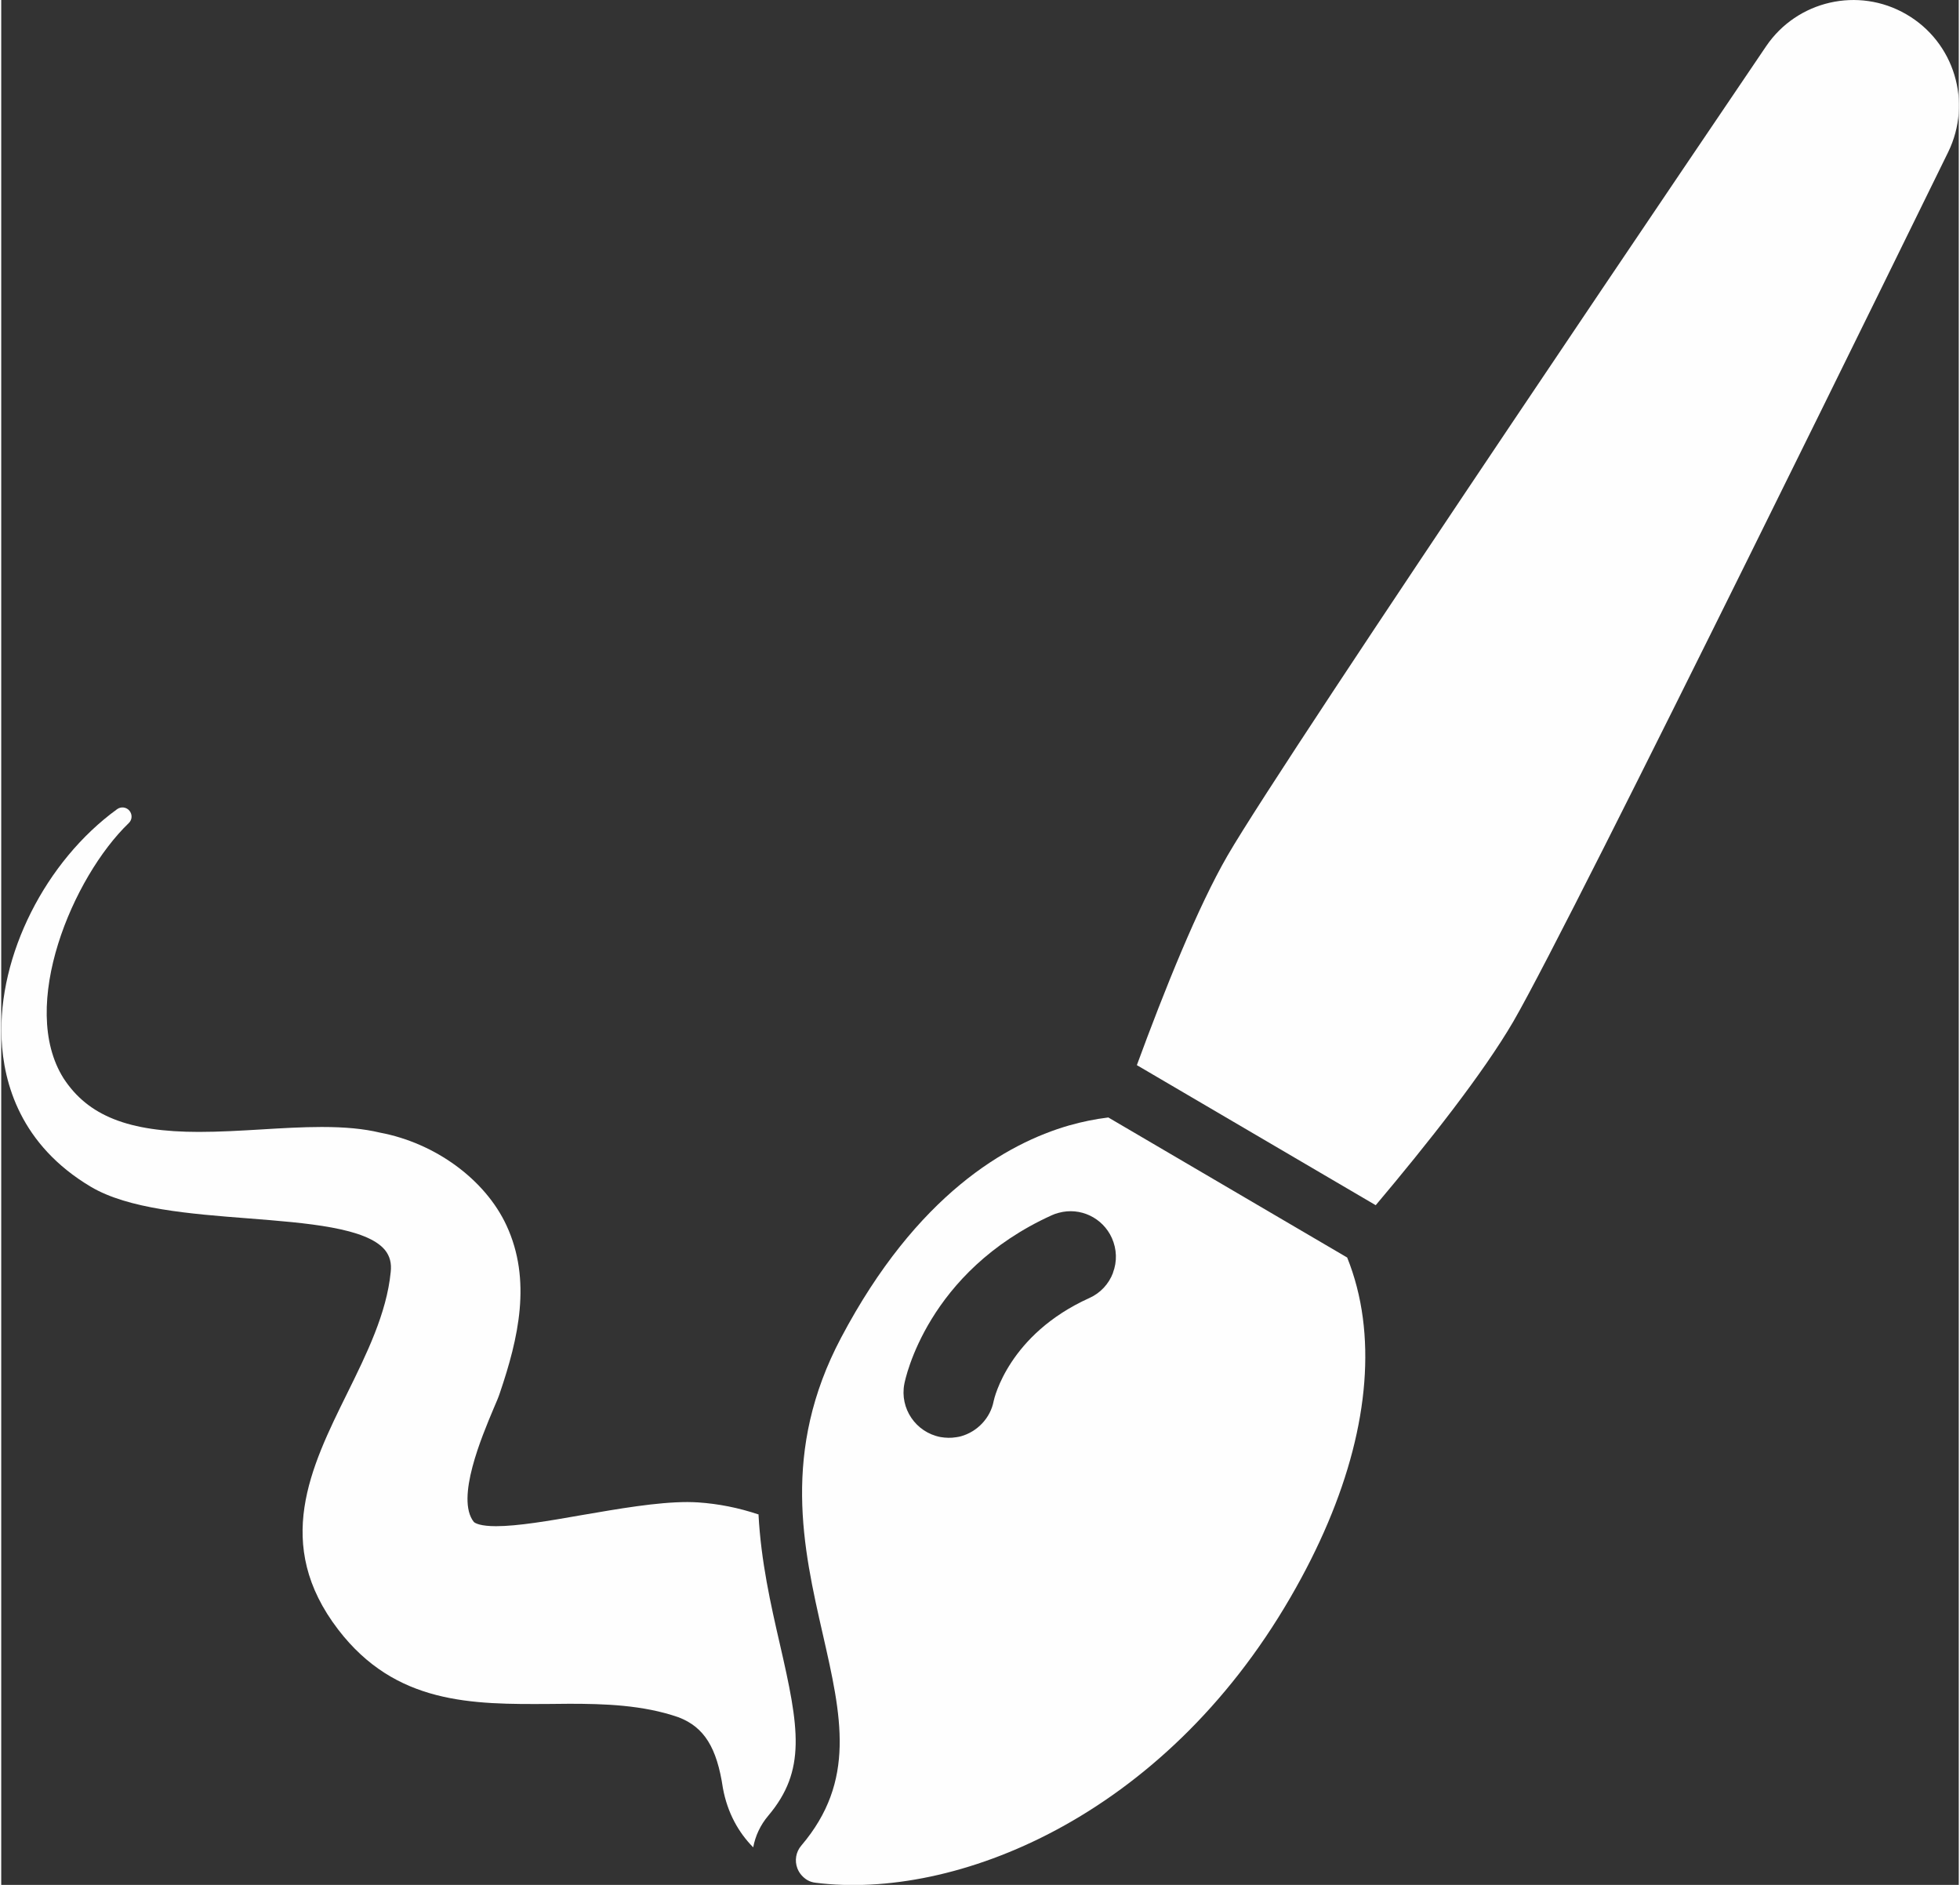
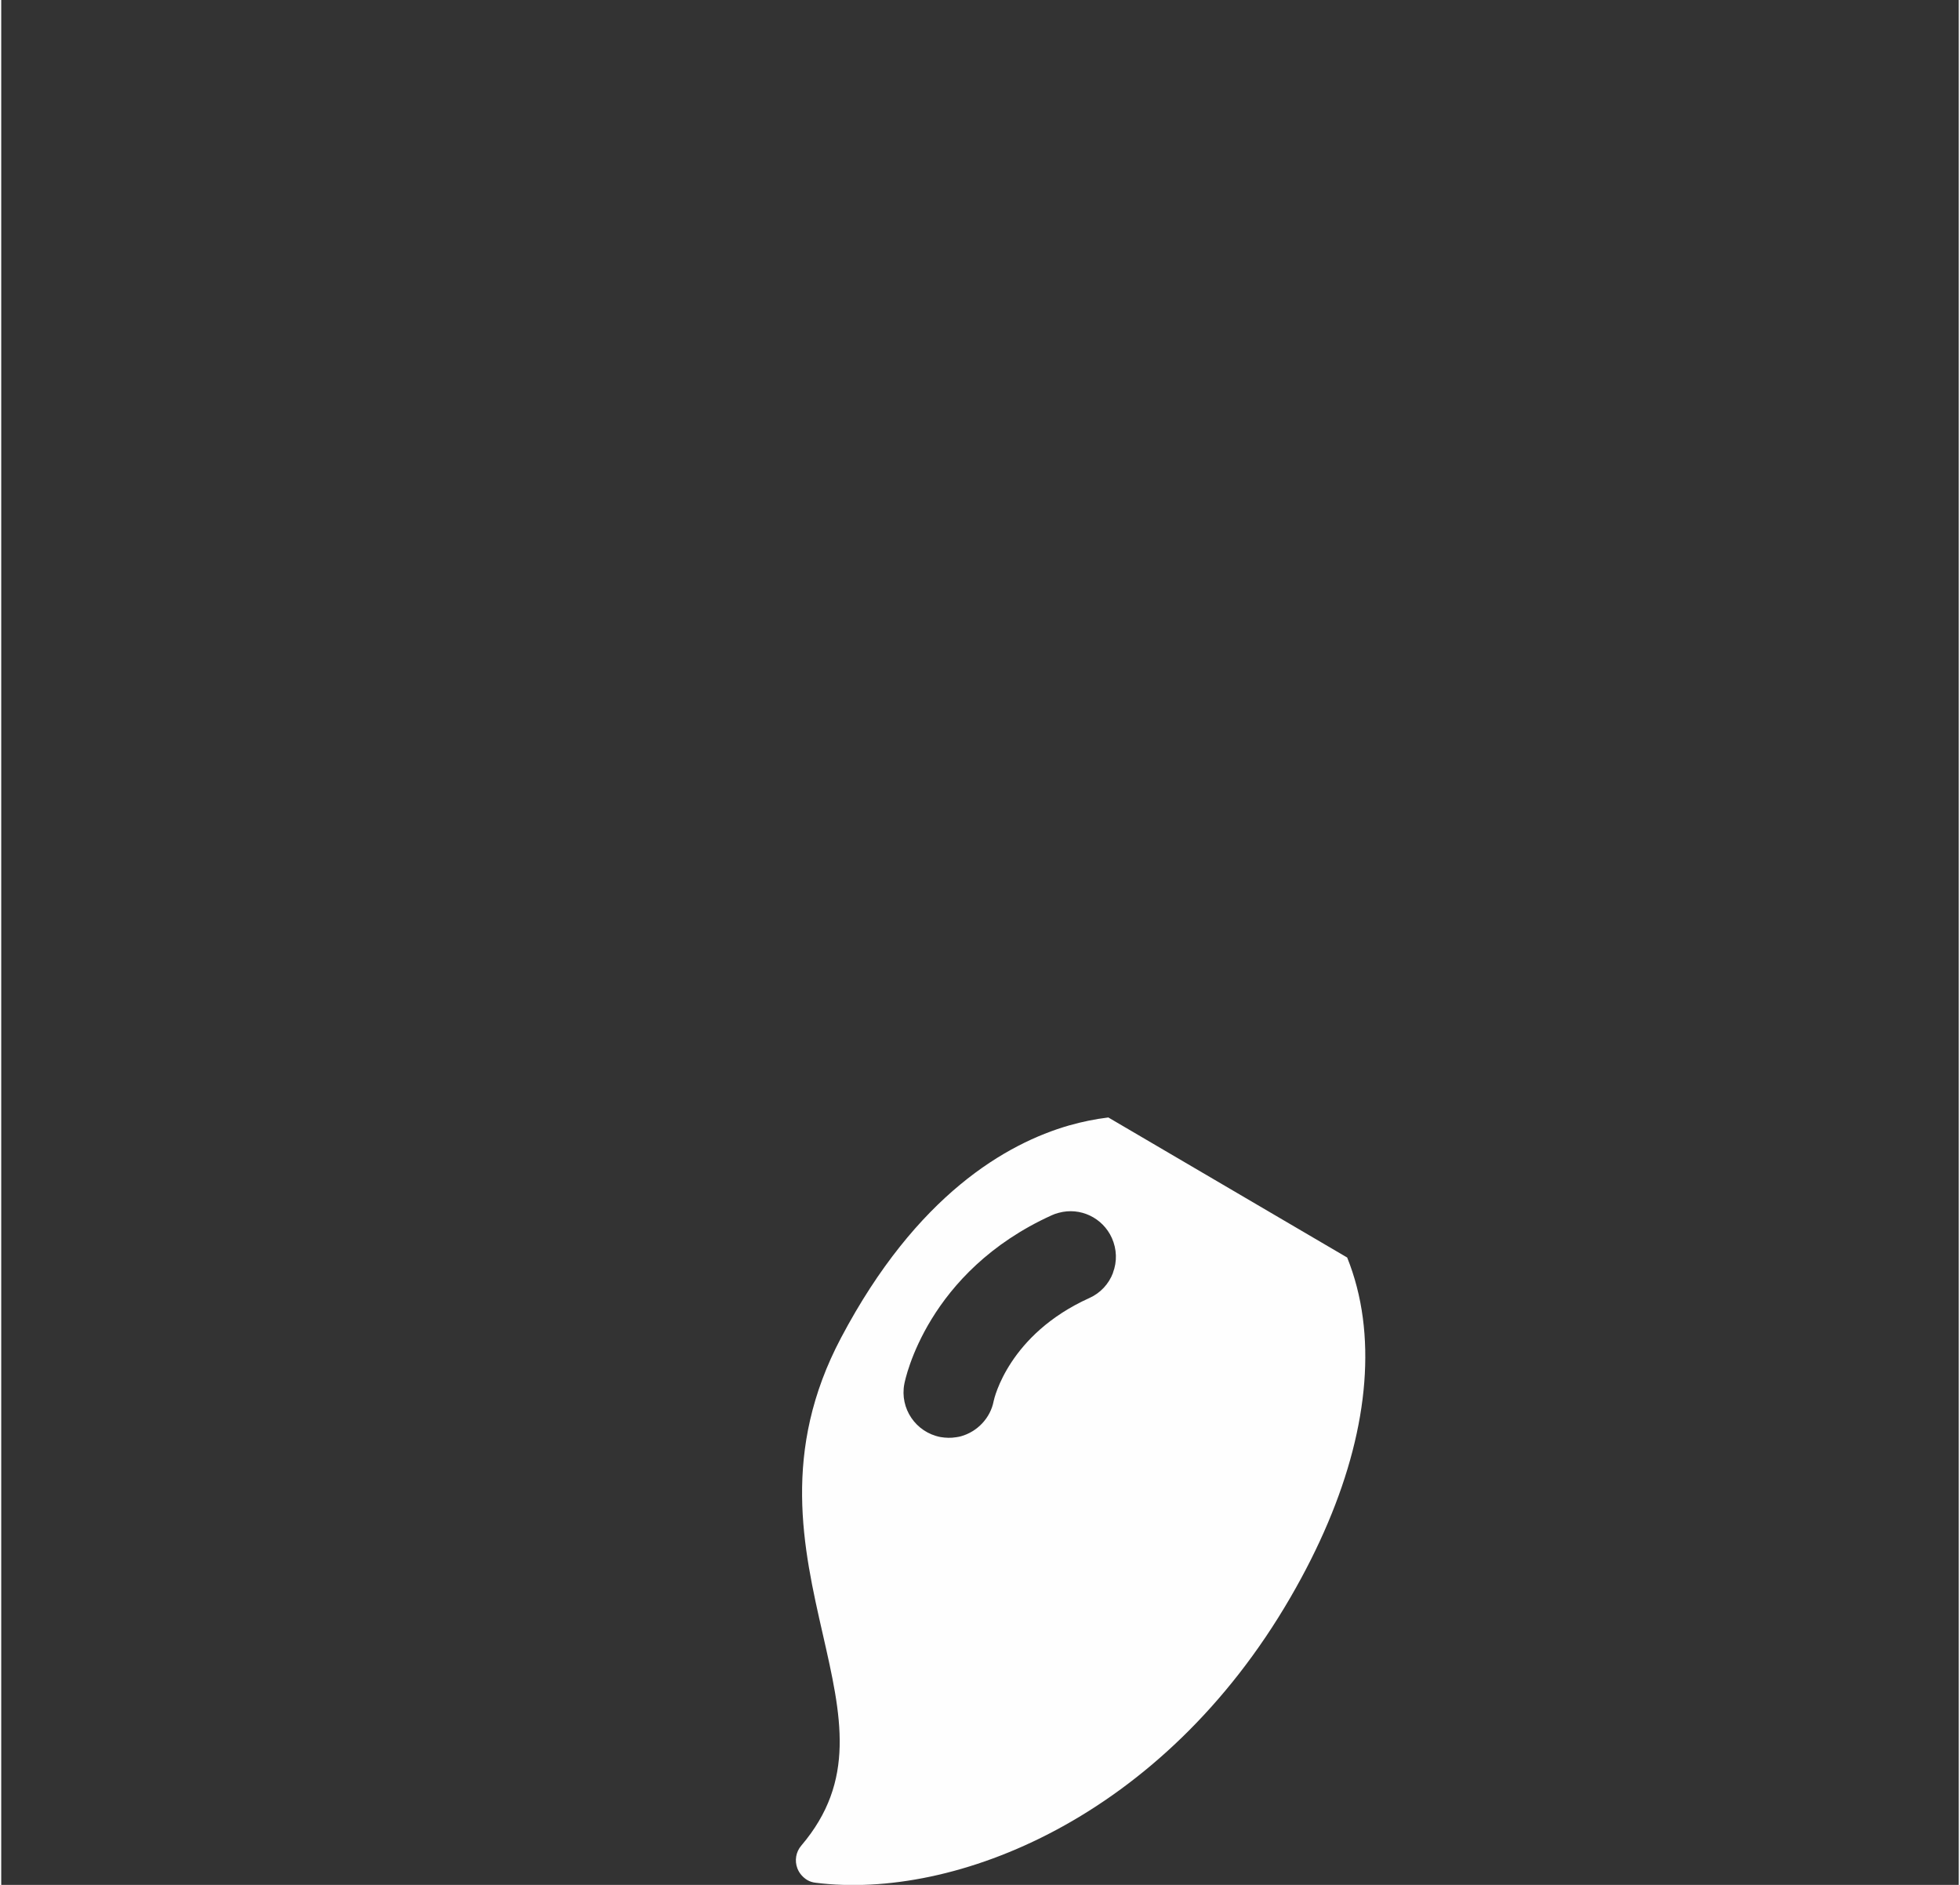
<svg xmlns="http://www.w3.org/2000/svg" xml:space="preserve" width="0.312in" height="0.3in" version="1.1" style="shape-rendering:geometricPrecision; text-rendering:geometricPrecision; image-rendering:optimizeQuality; fill-rule:evenodd; clip-rule:evenodd" viewBox="0 0 111.13 106.99">
  <rect x="0" y="0" width="111.13" height="106.99" fill="#333333" stroke="none" />
  <defs>
    <style type="text/css">
   
    .fil0 {fill:#FEFEFE}
   
  </style>
  </defs>
  <g id="Layer_x0020_1">
    <g id="_1434807152">
      <g>
        <path class="fil0" d="M76.41 71.38l-13.56 -7.95c-0.74,0.09 -1.48,0.24 -2.22,0.45 -3.54,1.02 -8.66,3.93 -12.95,12.05 -3.41,6.44 -2.15,11.96 -1.04,16.83 1.06,4.65 1.9,8.33 -1.22,12 -0.31,0.36 -0.39,0.86 -0.22,1.3 0.11,0.28 0.31,0.5 0.55,0.65 0.15,0.09 0.31,0.14 0.49,0.16 7.88,0.99 19.68,-3.66 26.95,-16.2 3.31,-5.7 4.72,-11.18 4.11,-15.85 -0.16,-1.22 -0.46,-2.37 -0.89,-3.44zm-13.29 0.86c-0.24,0.64 -0.72,1.16 -1.35,1.44 -4.58,2.07 -5.4,5.7 -5.43,5.85 -0.18,0.95 -0.92,1.74 -1.87,2 -0.08,0.02 -0.17,0.04 -0.26,0.05 -0.29,0.05 -0.59,0.04 -0.89,-0.01 -1.4,-0.27 -2.32,-1.62 -2.05,-3.02 0.05,-0.26 1.29,-6.36 8.37,-9.57 0.13,-0.06 0.27,-0.11 0.4,-0.14 1.22,-0.33 2.49,0.28 3.01,1.43 0.28,0.63 0.31,1.33 0.06,1.98z" />
-         <path class="fil0" d="M108.15 0.81c-2.72,-1.58 -6.2,-0.78 -7.96,1.82 -1.11,1.64 -27.21,40.13 -30.57,45.93 -1.68,2.9 -3.57,7.6 -5.15,11.9l13.56 7.95c2.95,-3.5 6.11,-7.5 7.82,-10.44 3.4,-5.86 23.81,-47.57 24.68,-49.34 1.38,-2.83 0.35,-6.24 -2.38,-7.82z" />
-         <path class="fil0" d="M43.01 85.97c-1.16,-0.39 -2.29,-0.61 -3.44,-0.69 -0.19,-0.01 -0.4,-0.02 -0.61,-0.02 -1.73,0 -3.9,0.38 -6,0.74 -1.87,0.33 -3.64,0.63 -4.87,0.63 -0.87,0 -1.17,-0.16 -1.26,-0.24 -1.05,-1.32 0.47,-4.88 1.11,-6.41 0.17,-0.39 0.3,-0.7 0.37,-0.92 1.05,-3.09 1.82,-6.39 0.37,-9.51 -1.21,-2.6 -4.04,-4.67 -7.18,-5.26 -0.92,-0.22 -1.97,-0.32 -3.31,-0.32 -1.1,0 -2.29,0.07 -3.43,0.14 -1.17,0.07 -2.38,0.14 -3.54,0.14 -3.99,0 -6.29,-0.91 -7.68,-3.04 -2.58,-4.09 0.52,-11.43 3.7,-14.49 0.2,-0.19 0.21,-0.49 0.04,-0.7 -0.17,-0.21 -0.48,-0.25 -0.7,-0.09 -4.07,2.95 -6.77,8.31 -6.56,13.04 0.11,2.52 1.08,6.02 5.06,8.39 2.14,1.27 5.61,1.54 8.96,1.8 3.3,0.26 6.7,0.52 7.75,1.8 0.27,0.34 0.38,0.74 0.32,1.25 -0.23,2.34 -1.37,4.65 -2.47,6.88 -2.08,4.21 -4.22,8.57 -0.51,13.41 3.26,4.25 7.59,4.25 12.03,4.22 0.37,-0 0.73,-0.01 1.09,-0.01 1.94,0 4.18,0.06 6.21,0.77 1.45,0.56 2.17,1.72 2.51,4.02 0.26,1.41 0.89,2.52 1.72,3.36 0.12,-0.65 0.41,-1.27 0.85,-1.79 2.18,-2.58 1.76,-4.99 0.66,-9.76 -0.51,-2.22 -1.07,-4.68 -1.21,-7.36z" />
      </g>
    </g>
  </g>
</svg>